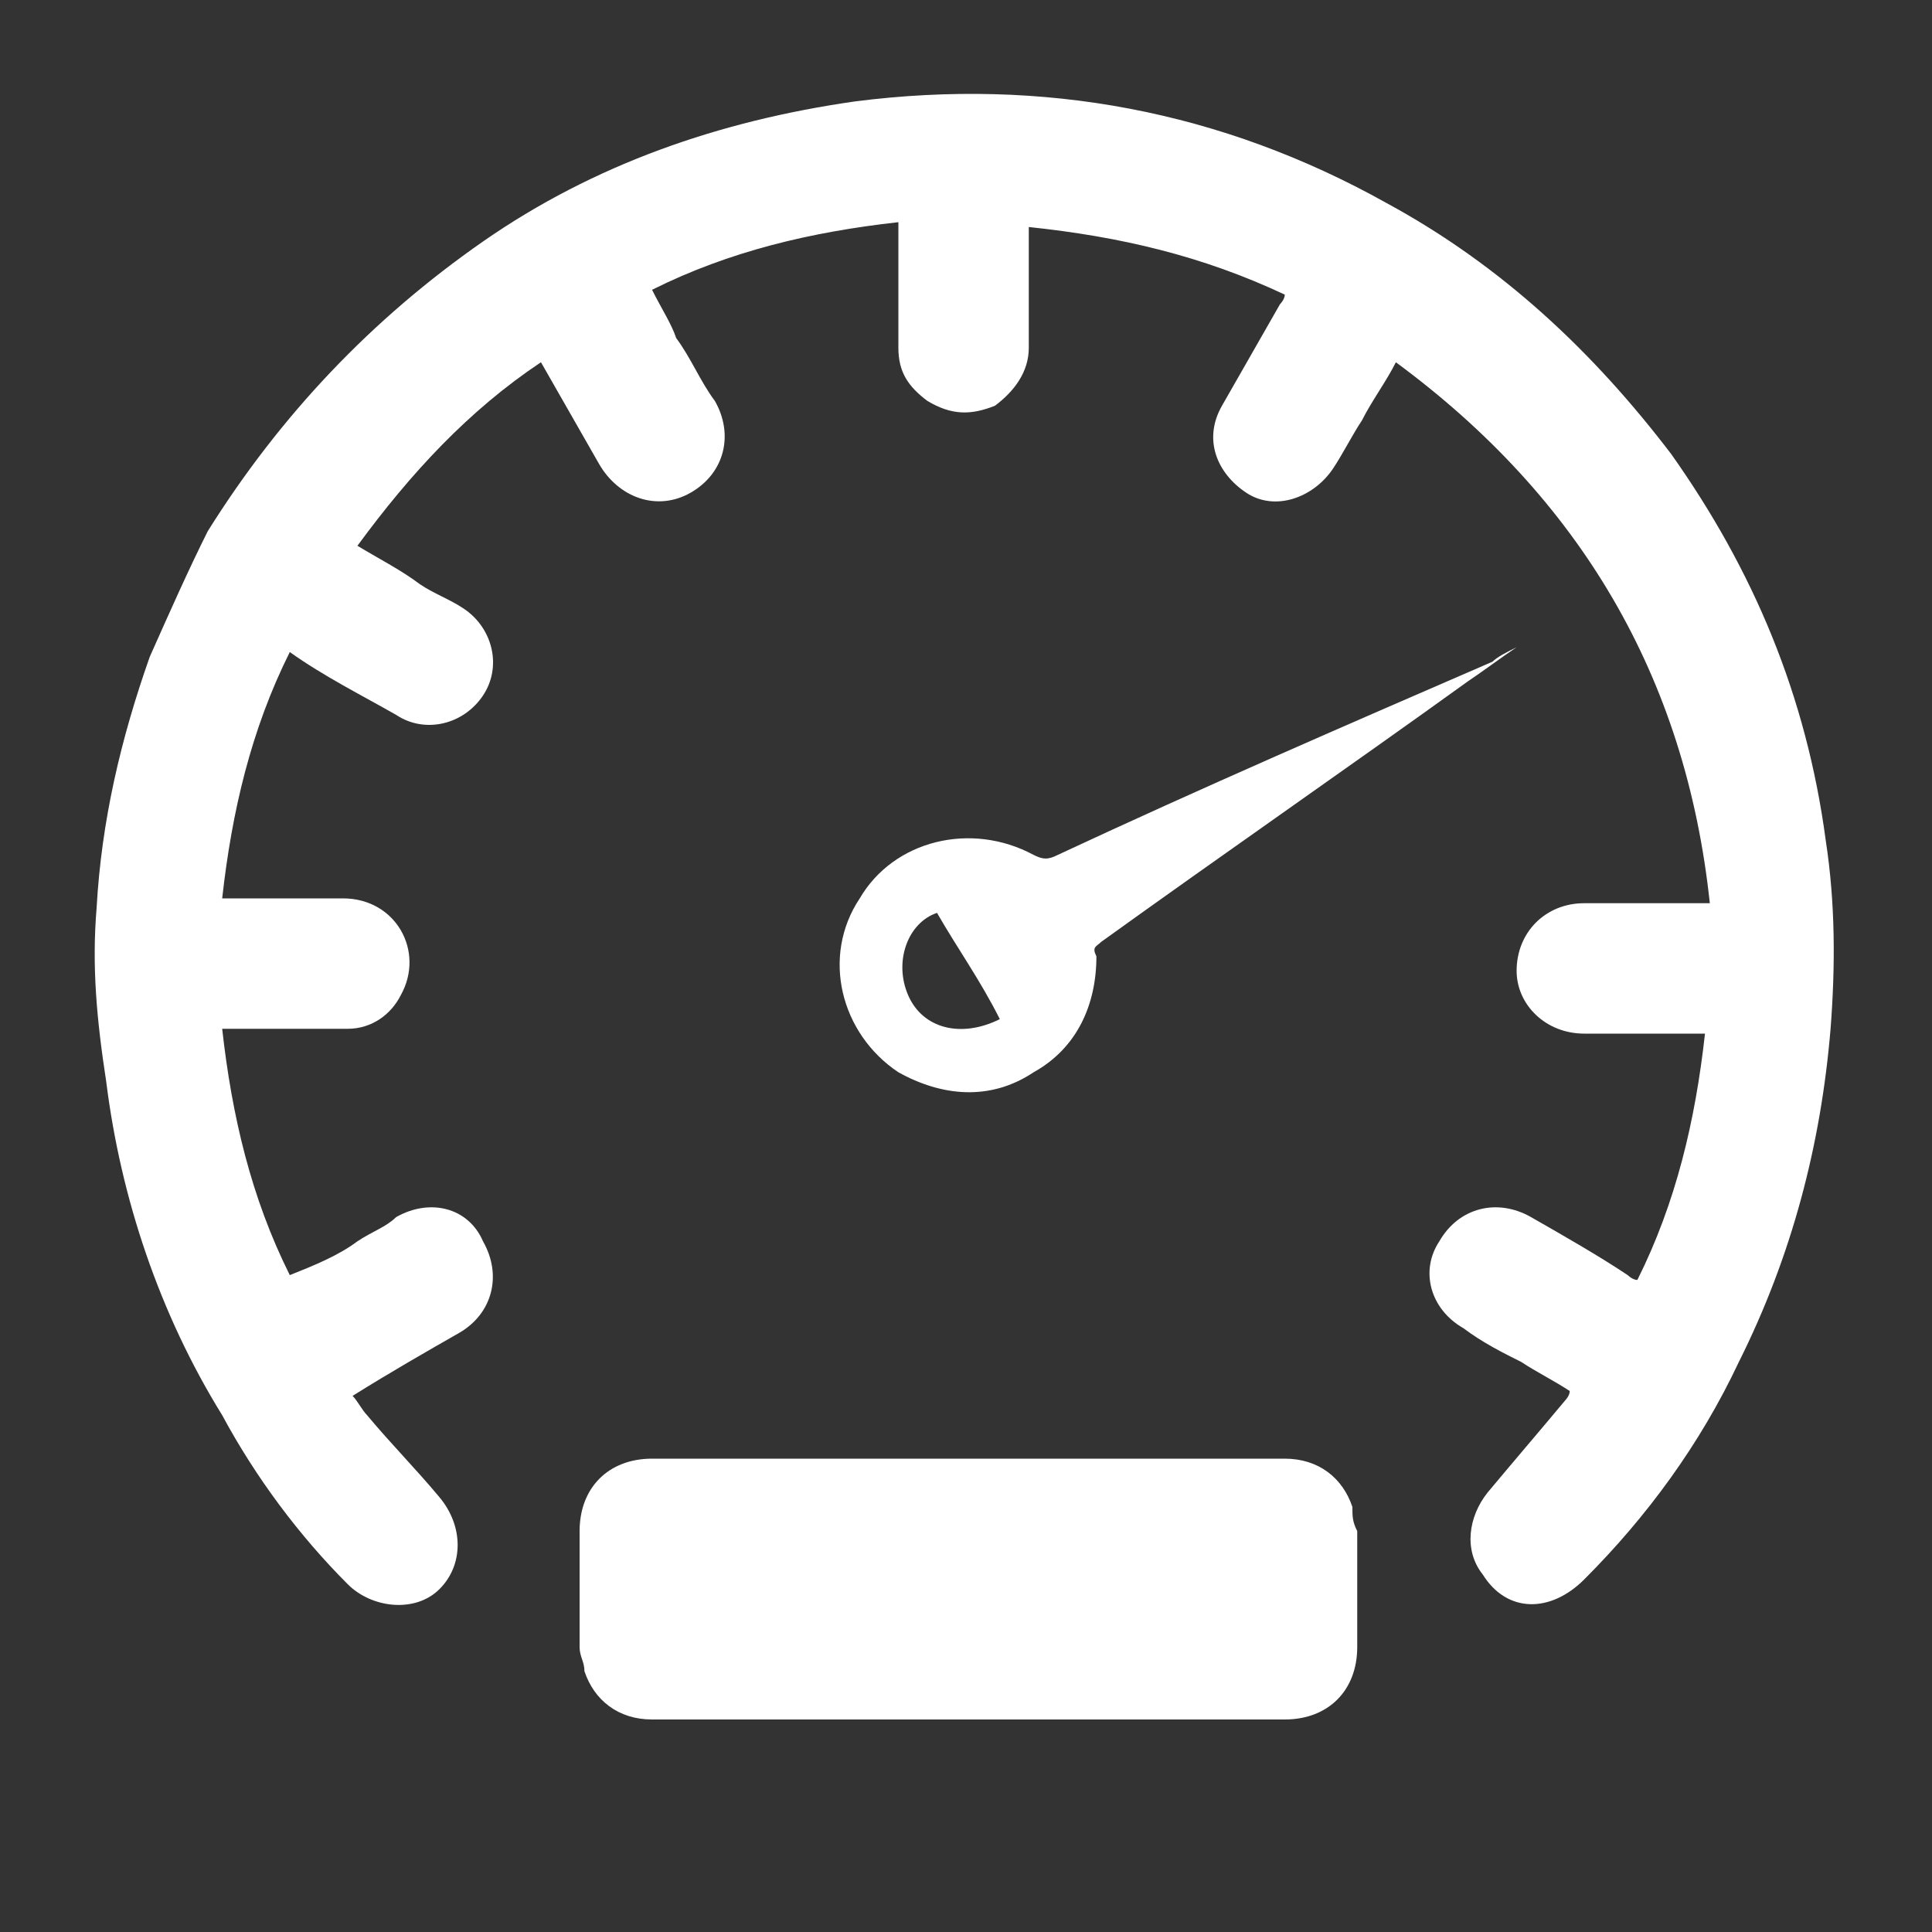
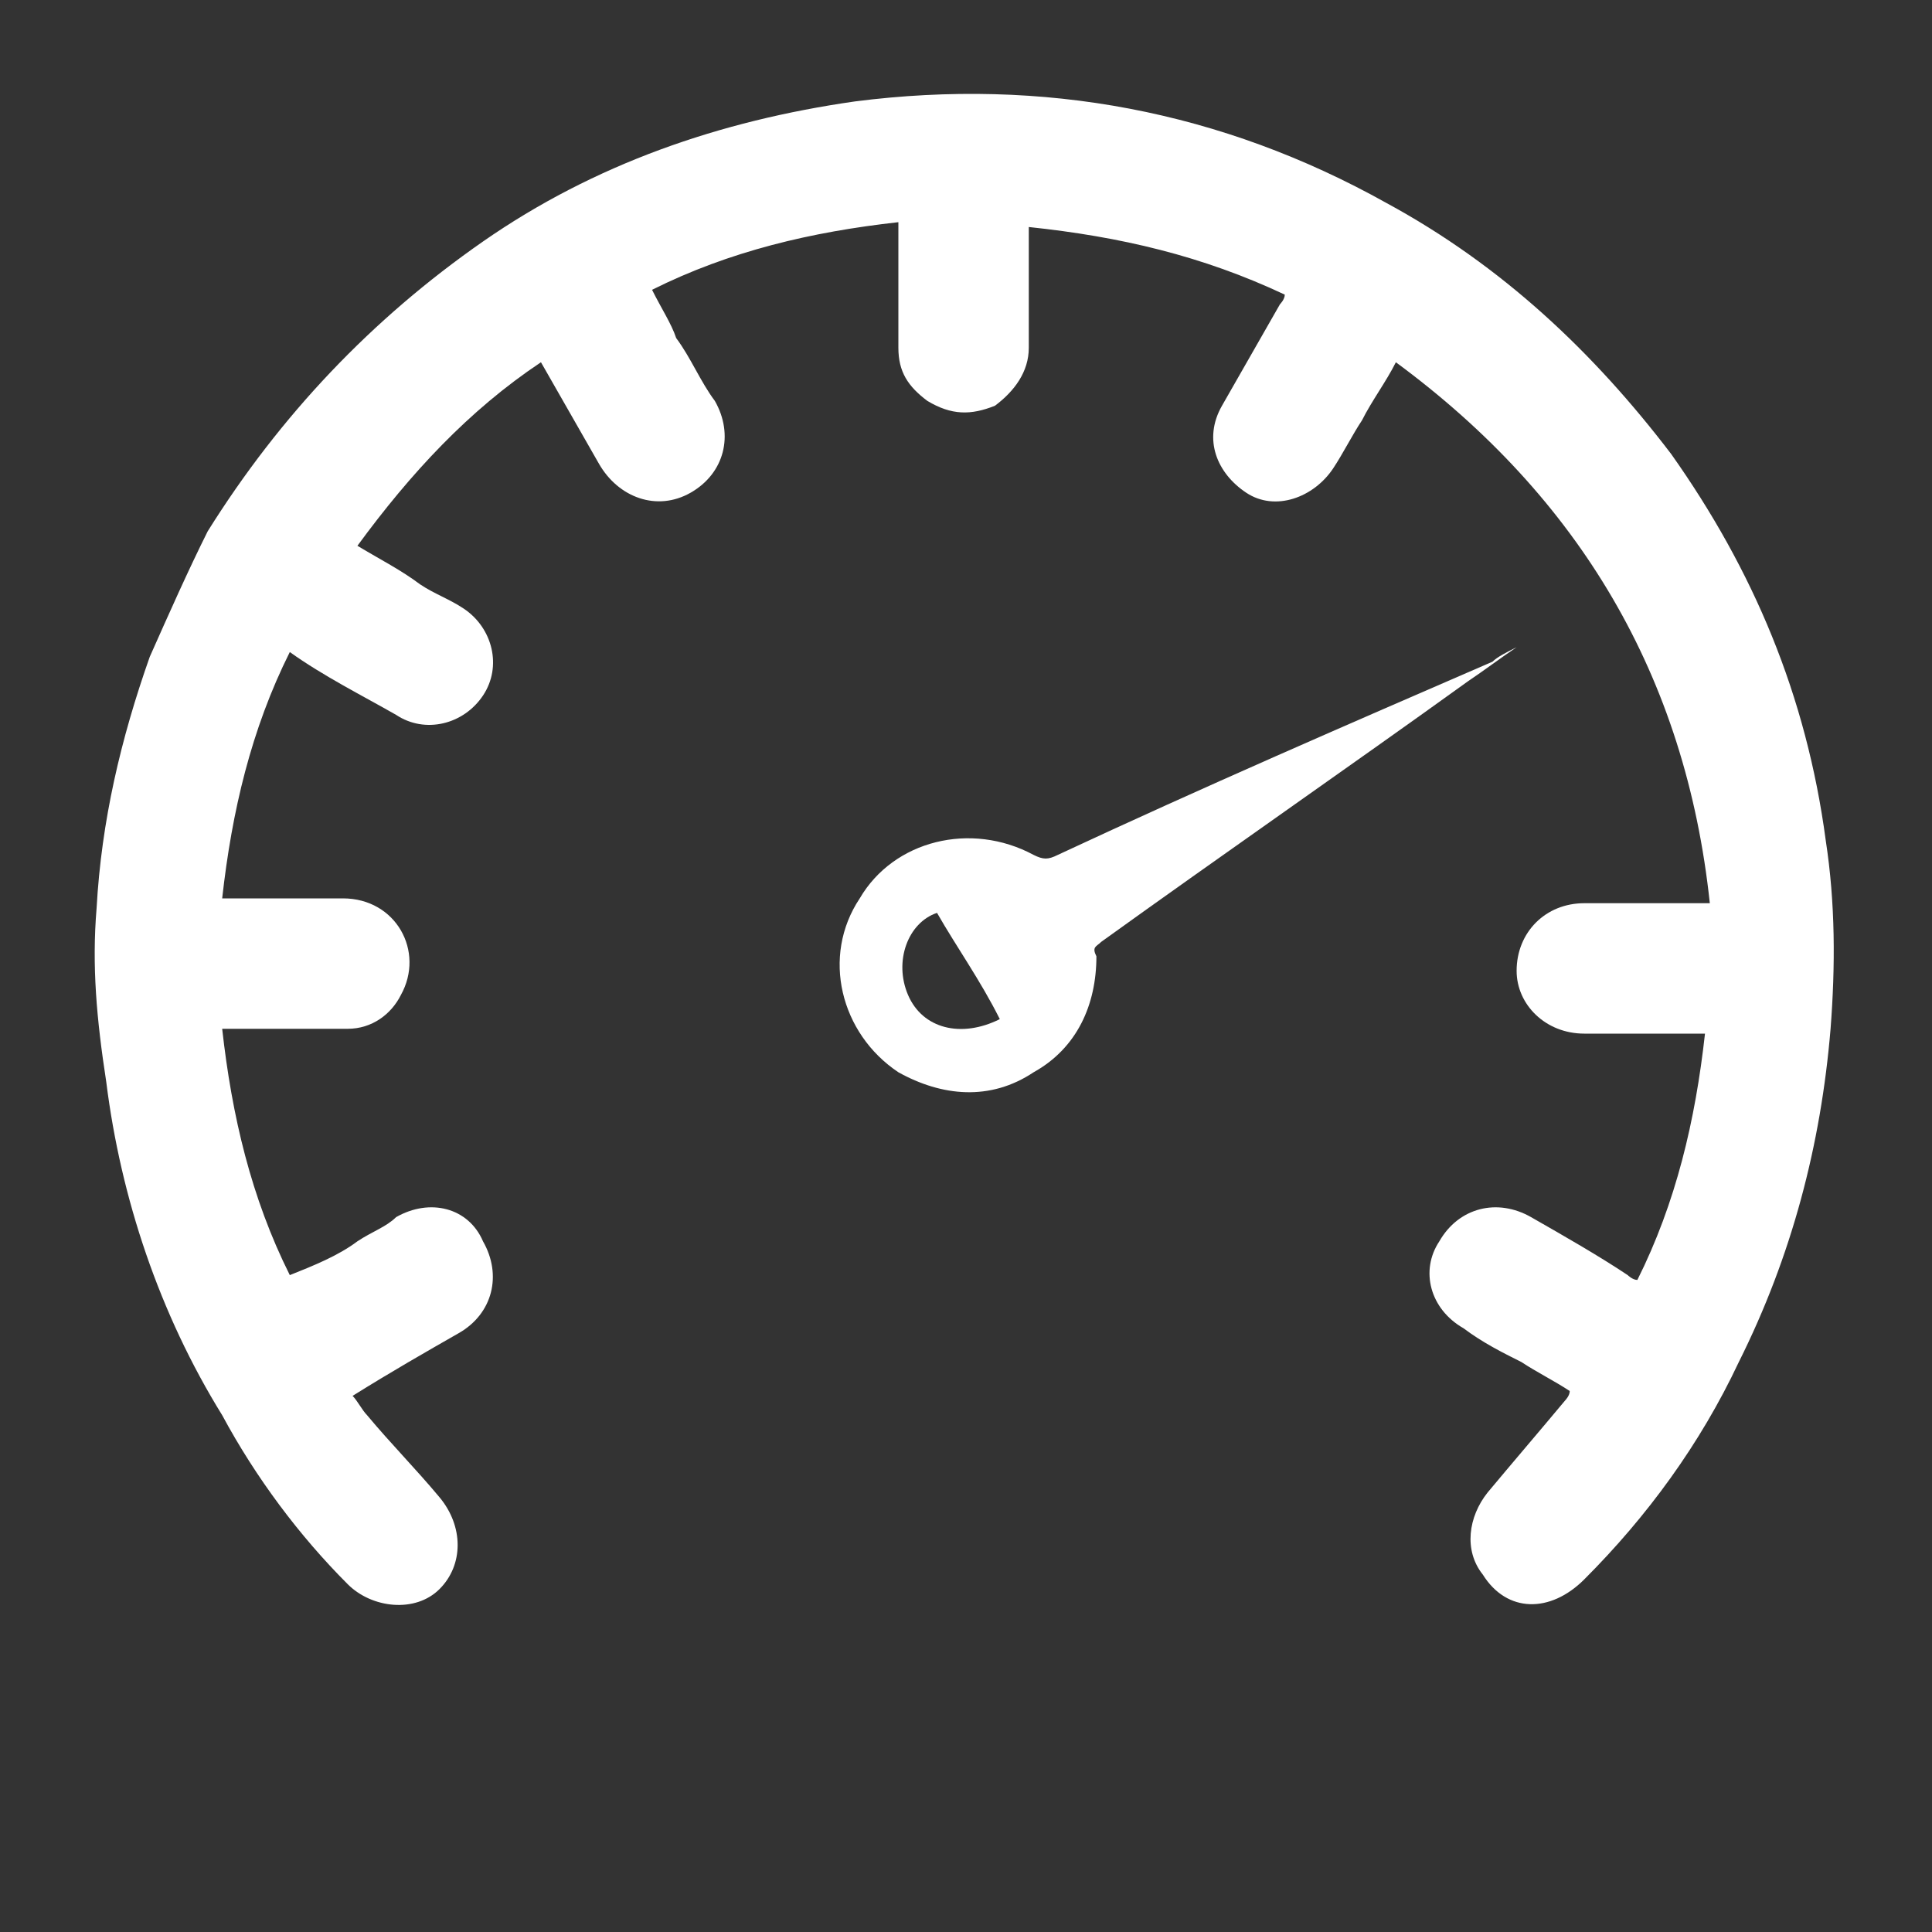
<svg xmlns="http://www.w3.org/2000/svg" width="16" height="16" viewBox="0 0 16 16" fill="none">
  <rect x="0" y="0" width="16" height="16" fill="#333333" stroke="none" />
  <path d="M8.52 1.88C8.52 1.92 8.52 1.96 8.52 1.96C8.52 2.28 8.52 2.6 8.52 2.88C8.52 3.08 8.4 3.24 8.24 3.36C8.04 3.44 7.88 3.44 7.68 3.32C7.52 3.2 7.44 3.08 7.44 2.88C7.44 2.56 7.44 2.24 7.44 1.92C7.44 1.88 7.44 1.88 7.44 1.84C6.72 1.92 6.04 2.08 5.4 2.4C5.48 2.56 5.56 2.68 5.6 2.8C5.72 2.96 5.8 3.16 5.92 3.32C6.08 3.6 6 3.92 5.72 4.08C5.44 4.24 5.12 4.12 4.96 3.84C4.8 3.56 4.64 3.28 4.48 3C3.88 3.4 3.4 3.92 2.96 4.52C3.16 4.64 3.32 4.72 3.48 4.84C3.6 4.92 3.72 4.96 3.84 5.04C4.08 5.2 4.16 5.52 4 5.76C3.84 6 3.52 6.08 3.28 5.92C3 5.76 2.68 5.6 2.4 5.4C2.08 6.04 1.92 6.72 1.84 7.44C1.88 7.44 1.92 7.44 1.92 7.44C2.24 7.44 2.52 7.44 2.84 7.44C3.28 7.44 3.52 7.88 3.32 8.24C3.24 8.4 3.08 8.52 2.88 8.52C2.56 8.52 2.24 8.52 1.92 8.52C1.88 8.52 1.88 8.52 1.84 8.52C1.92 9.24 2.08 9.92 2.4 10.56C2.6 10.48 2.8 10.4 2.96 10.28C3.08 10.2 3.2 10.16 3.28 10.08C3.56 9.92 3.88 10 4 10.28C4.16 10.56 4.08 10.88 3.8 11.04C3.52 11.2 3.24 11.36 2.92 11.56C2.96 11.6 3 11.68 3.04 11.72C3.24 11.96 3.44 12.16 3.64 12.4C3.84 12.64 3.84 12.96 3.64 13.16C3.44 13.36 3.08 13.32 2.88 13.12C2.48 12.72 2.12 12.24 1.84 11.72C1.32 10.88 1 9.92 0.88 8.96C0.8 8.44 0.76 8 0.8 7.52C0.84 6.8 1 6.12 1.24 5.44C1.4 5.08 1.56 4.72 1.72 4.4C2.32 3.44 3.08 2.64 4 2C4.92 1.36 5.96 1 7.08 0.84C8.64 0.64 10.12 0.92 11.48 1.68C12.44 2.2 13.2 2.92 13.84 3.76C14.52 4.72 14.96 5.76 15.12 6.96C15.2 7.48 15.2 8 15.16 8.52C15.08 9.48 14.84 10.4 14.4 11.28C14.08 11.96 13.64 12.56 13.12 13.08C12.84 13.36 12.48 13.36 12.28 13.04C12.12 12.84 12.16 12.56 12.32 12.36C12.52 12.12 12.76 11.84 12.96 11.6C12.96 11.6 13 11.56 13 11.52C12.88 11.44 12.72 11.36 12.6 11.28C12.44 11.2 12.28 11.12 12.12 11C11.84 10.84 11.76 10.52 11.92 10.28C12.08 10 12.4 9.92 12.68 10.08C12.96 10.24 13.24 10.4 13.48 10.56C13.48 10.56 13.52 10.6 13.56 10.6C13.88 9.96 14.04 9.28 14.12 8.56C14.08 8.56 14.08 8.56 14.04 8.56C13.72 8.56 13.44 8.56 13.12 8.56C12.8 8.56 12.56 8.32 12.56 8.04C12.56 7.72 12.8 7.48 13.12 7.48C13.44 7.48 13.72 7.48 14.04 7.48C14.08 7.48 14.12 7.48 14.16 7.48C13.96 5.6 13.08 4.12 11.56 3C11.48 3.16 11.36 3.32 11.28 3.48C11.2 3.6 11.12 3.76 11.04 3.88C10.88 4.12 10.56 4.24 10.32 4.08C10.08 3.92 9.96 3.64 10.12 3.36C10.28 3.08 10.44 2.8 10.6 2.52C10.6 2.52 10.64 2.48 10.64 2.44C9.96 2.12 9.28 1.96 8.52 1.88Z" fill="white" />
-   <path d="M8 12.08C8.88 12.08 9.76 12.08 10.64 12.08C10.92 12.08 11.12 12.24 11.2 12.48C11.2 12.56 11.2 12.6 11.24 12.68C11.24 13 11.24 13.32 11.24 13.64C11.24 14 11 14.24 10.64 14.24C8.88 14.24 7.16 14.24 5.4 14.24C5.12 14.24 4.92 14.08 4.84 13.84C4.84 13.76 4.8 13.72 4.8 13.64C4.8 13.32 4.8 13 4.8 12.68C4.8 12.32 5.04 12.08 5.4 12.08C6.24 12.08 7.12 12.08 8 12.08Z" fill="white" />
  <path d="M12.56 5.36C12.44 5.44 12.28 5.56 12.16 5.64C11.16 6.36 10.12 7.08 9.12 7.8C9.08 7.84 9.04 7.84 9.08 7.92C9.08 8.32 8.92 8.68 8.56 8.88C8.2 9.12 7.8 9.08 7.44 8.88C6.96 8.56 6.8 7.92 7.12 7.44C7.4 6.96 8.04 6.8 8.56 7.08C8.64 7.12 8.68 7.12 8.76 7.08C9.96 6.52 11.16 6 12.36 5.48C12.4 5.44 12.48 5.4 12.56 5.36ZM8.28 8.44C8.12 8.12 7.92 7.84 7.76 7.56C7.52 7.64 7.4 7.96 7.52 8.24C7.64 8.52 7.96 8.6 8.28 8.44Z" fill="white" />
</svg>